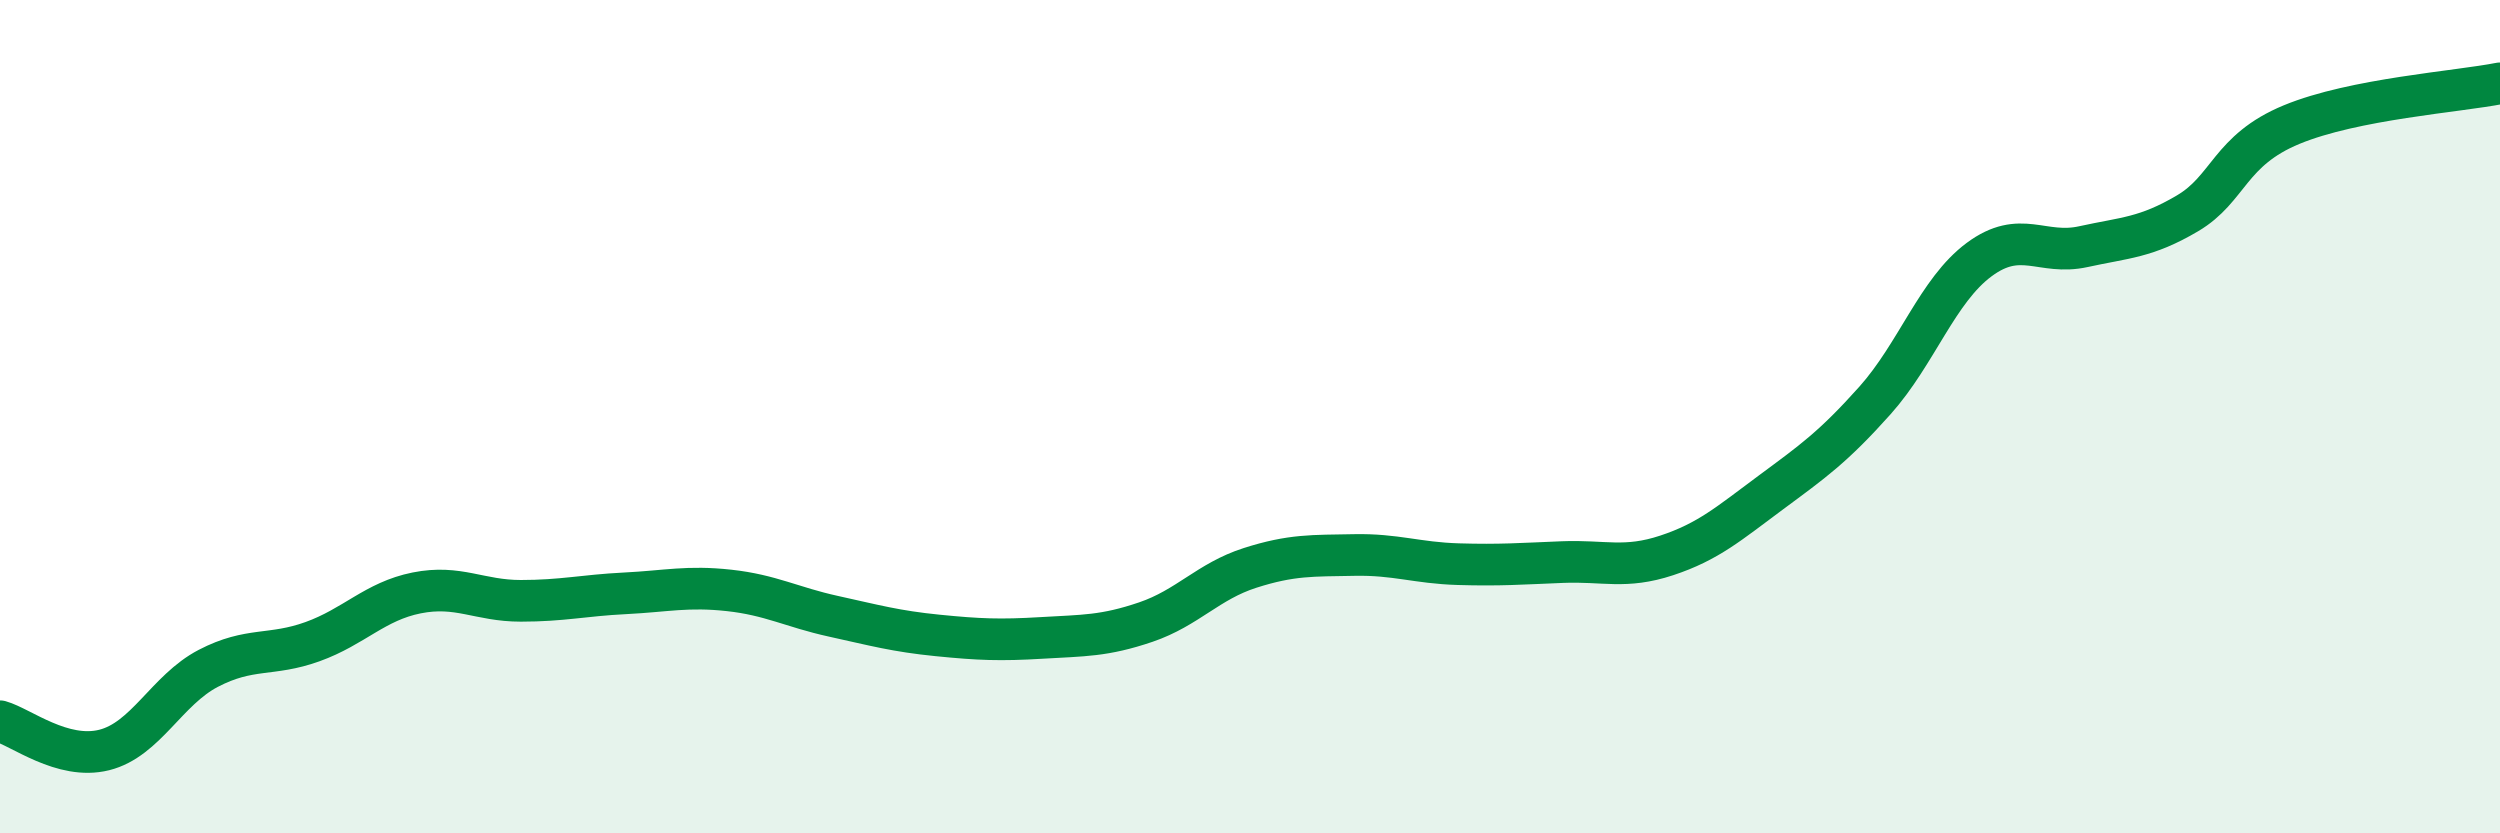
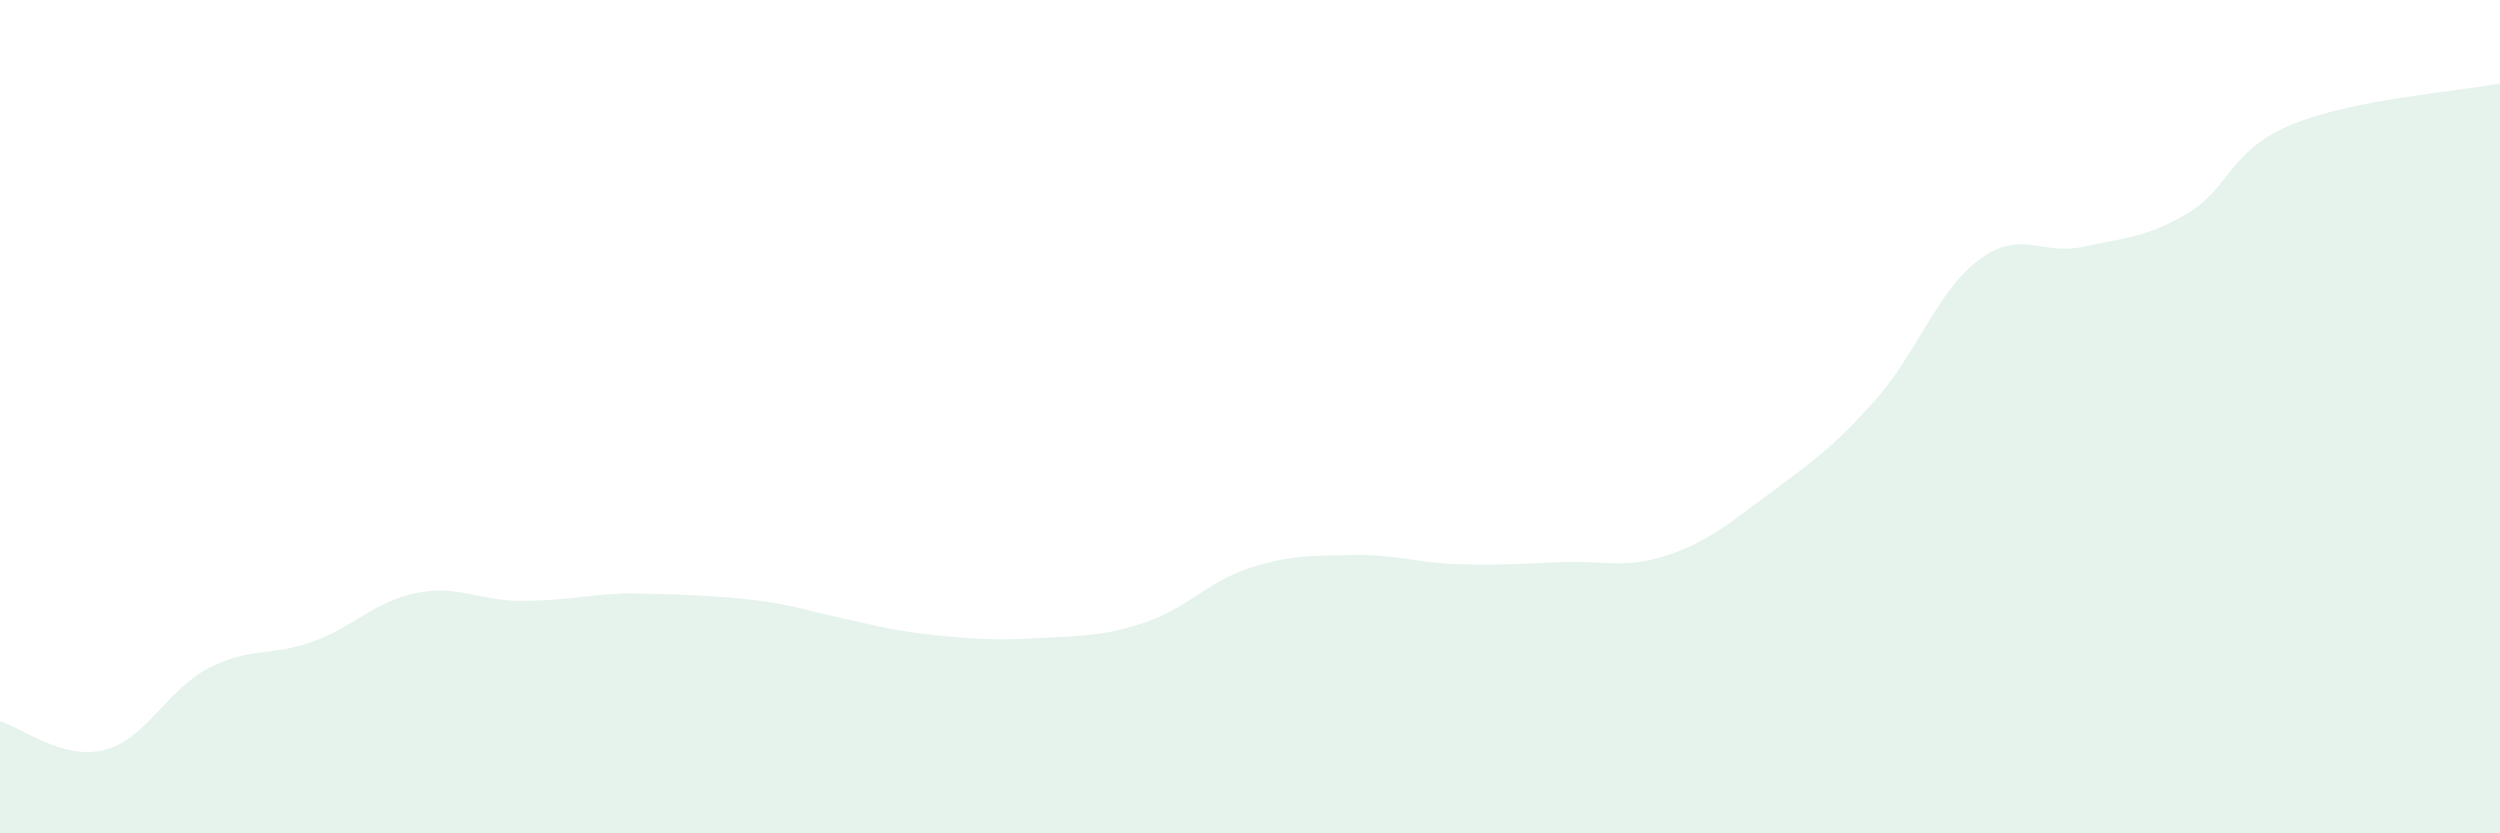
<svg xmlns="http://www.w3.org/2000/svg" width="60" height="20" viewBox="0 0 60 20">
-   <path d="M 0,17.31 C 0.5,17.45 1.5,18.25 2.5,18 C 3.5,17.75 4,16.56 5,16.04 C 6,15.52 6.5,15.76 7.5,15.4 C 8.5,15.04 9,14.43 10,14.23 C 11,14.03 11.5,14.42 12.5,14.42 C 13.5,14.42 14,14.29 15,14.24 C 16,14.19 16.5,14.06 17.5,14.17 C 18.5,14.28 19,14.57 20,14.79 C 21,15.01 21.5,15.15 22.5,15.25 C 23.5,15.35 24,15.37 25,15.31 C 26,15.25 26.5,15.27 27.5,14.93 C 28.5,14.59 29,13.95 30,13.63 C 31,13.31 31.5,13.34 32.5,13.32 C 33.5,13.3 34,13.51 35,13.54 C 36,13.57 36.5,13.53 37.5,13.49 C 38.5,13.45 39,13.66 40,13.33 C 41,13 41.5,12.56 42.5,11.82 C 43.5,11.08 44,10.73 45,9.61 C 46,8.49 46.5,6.97 47.5,6.23 C 48.5,5.49 49,6.14 50,5.92 C 51,5.7 51.5,5.71 52.5,5.12 C 53.5,4.53 53.5,3.61 55,2.99 C 56.5,2.37 59,2.2 60,2L60 20L0 20Z" fill="#008740" opacity="0.1" stroke-linecap="round" stroke-linejoin="round" />
-   <path d="M 0,17.31 C 0.5,17.45 1.5,18.25 2.5,18 C 3.5,17.75 4,16.56 5,16.04 C 6,15.52 6.5,15.76 7.5,15.4 C 8.5,15.04 9,14.43 10,14.23 C 11,14.03 11.5,14.42 12.5,14.42 C 13.5,14.42 14,14.29 15,14.24 C 16,14.19 16.5,14.06 17.5,14.17 C 18.5,14.28 19,14.57 20,14.79 C 21,15.01 21.5,15.15 22.5,15.25 C 23.5,15.35 24,15.37 25,15.31 C 26,15.25 26.5,15.27 27.5,14.93 C 28.5,14.59 29,13.95 30,13.63 C 31,13.31 31.5,13.34 32.5,13.32 C 33.5,13.3 34,13.51 35,13.54 C 36,13.57 36.5,13.53 37.5,13.49 C 38.5,13.45 39,13.66 40,13.33 C 41,13 41.5,12.56 42.5,11.82 C 43.5,11.08 44,10.73 45,9.61 C 46,8.49 46.5,6.97 47.5,6.23 C 48.5,5.49 49,6.14 50,5.92 C 51,5.7 51.5,5.71 52.5,5.12 C 53.5,4.53 53.5,3.61 55,2.99 C 56.5,2.37 59,2.2 60,2" stroke="#008740" stroke-width="1" fill="none" stroke-linecap="round" stroke-linejoin="round" />
+   <path d="M 0,17.31 C 0.5,17.45 1.5,18.25 2.5,18 C 3.5,17.75 4,16.56 5,16.04 C 6,15.52 6.5,15.76 7.5,15.4 C 8.5,15.04 9,14.43 10,14.23 C 11,14.03 11.5,14.42 12.5,14.42 C 13.5,14.42 14,14.29 15,14.24 C 18.5,14.28 19,14.57 20,14.79 C 21,15.01 21.5,15.15 22.5,15.25 C 23.5,15.35 24,15.37 25,15.31 C 26,15.25 26.5,15.27 27.5,14.93 C 28.5,14.59 29,13.95 30,13.63 C 31,13.31 31.5,13.34 32.5,13.32 C 33.5,13.3 34,13.51 35,13.54 C 36,13.57 36.5,13.53 37.5,13.49 C 38.5,13.45 39,13.66 40,13.33 C 41,13 41.5,12.56 42.5,11.82 C 43.5,11.08 44,10.73 45,9.61 C 46,8.49 46.5,6.97 47.5,6.23 C 48.5,5.49 49,6.14 50,5.92 C 51,5.7 51.5,5.71 52.5,5.12 C 53.5,4.53 53.5,3.61 55,2.99 C 56.5,2.37 59,2.2 60,2L60 20L0 20Z" fill="#008740" opacity="0.1" stroke-linecap="round" stroke-linejoin="round" />
</svg>